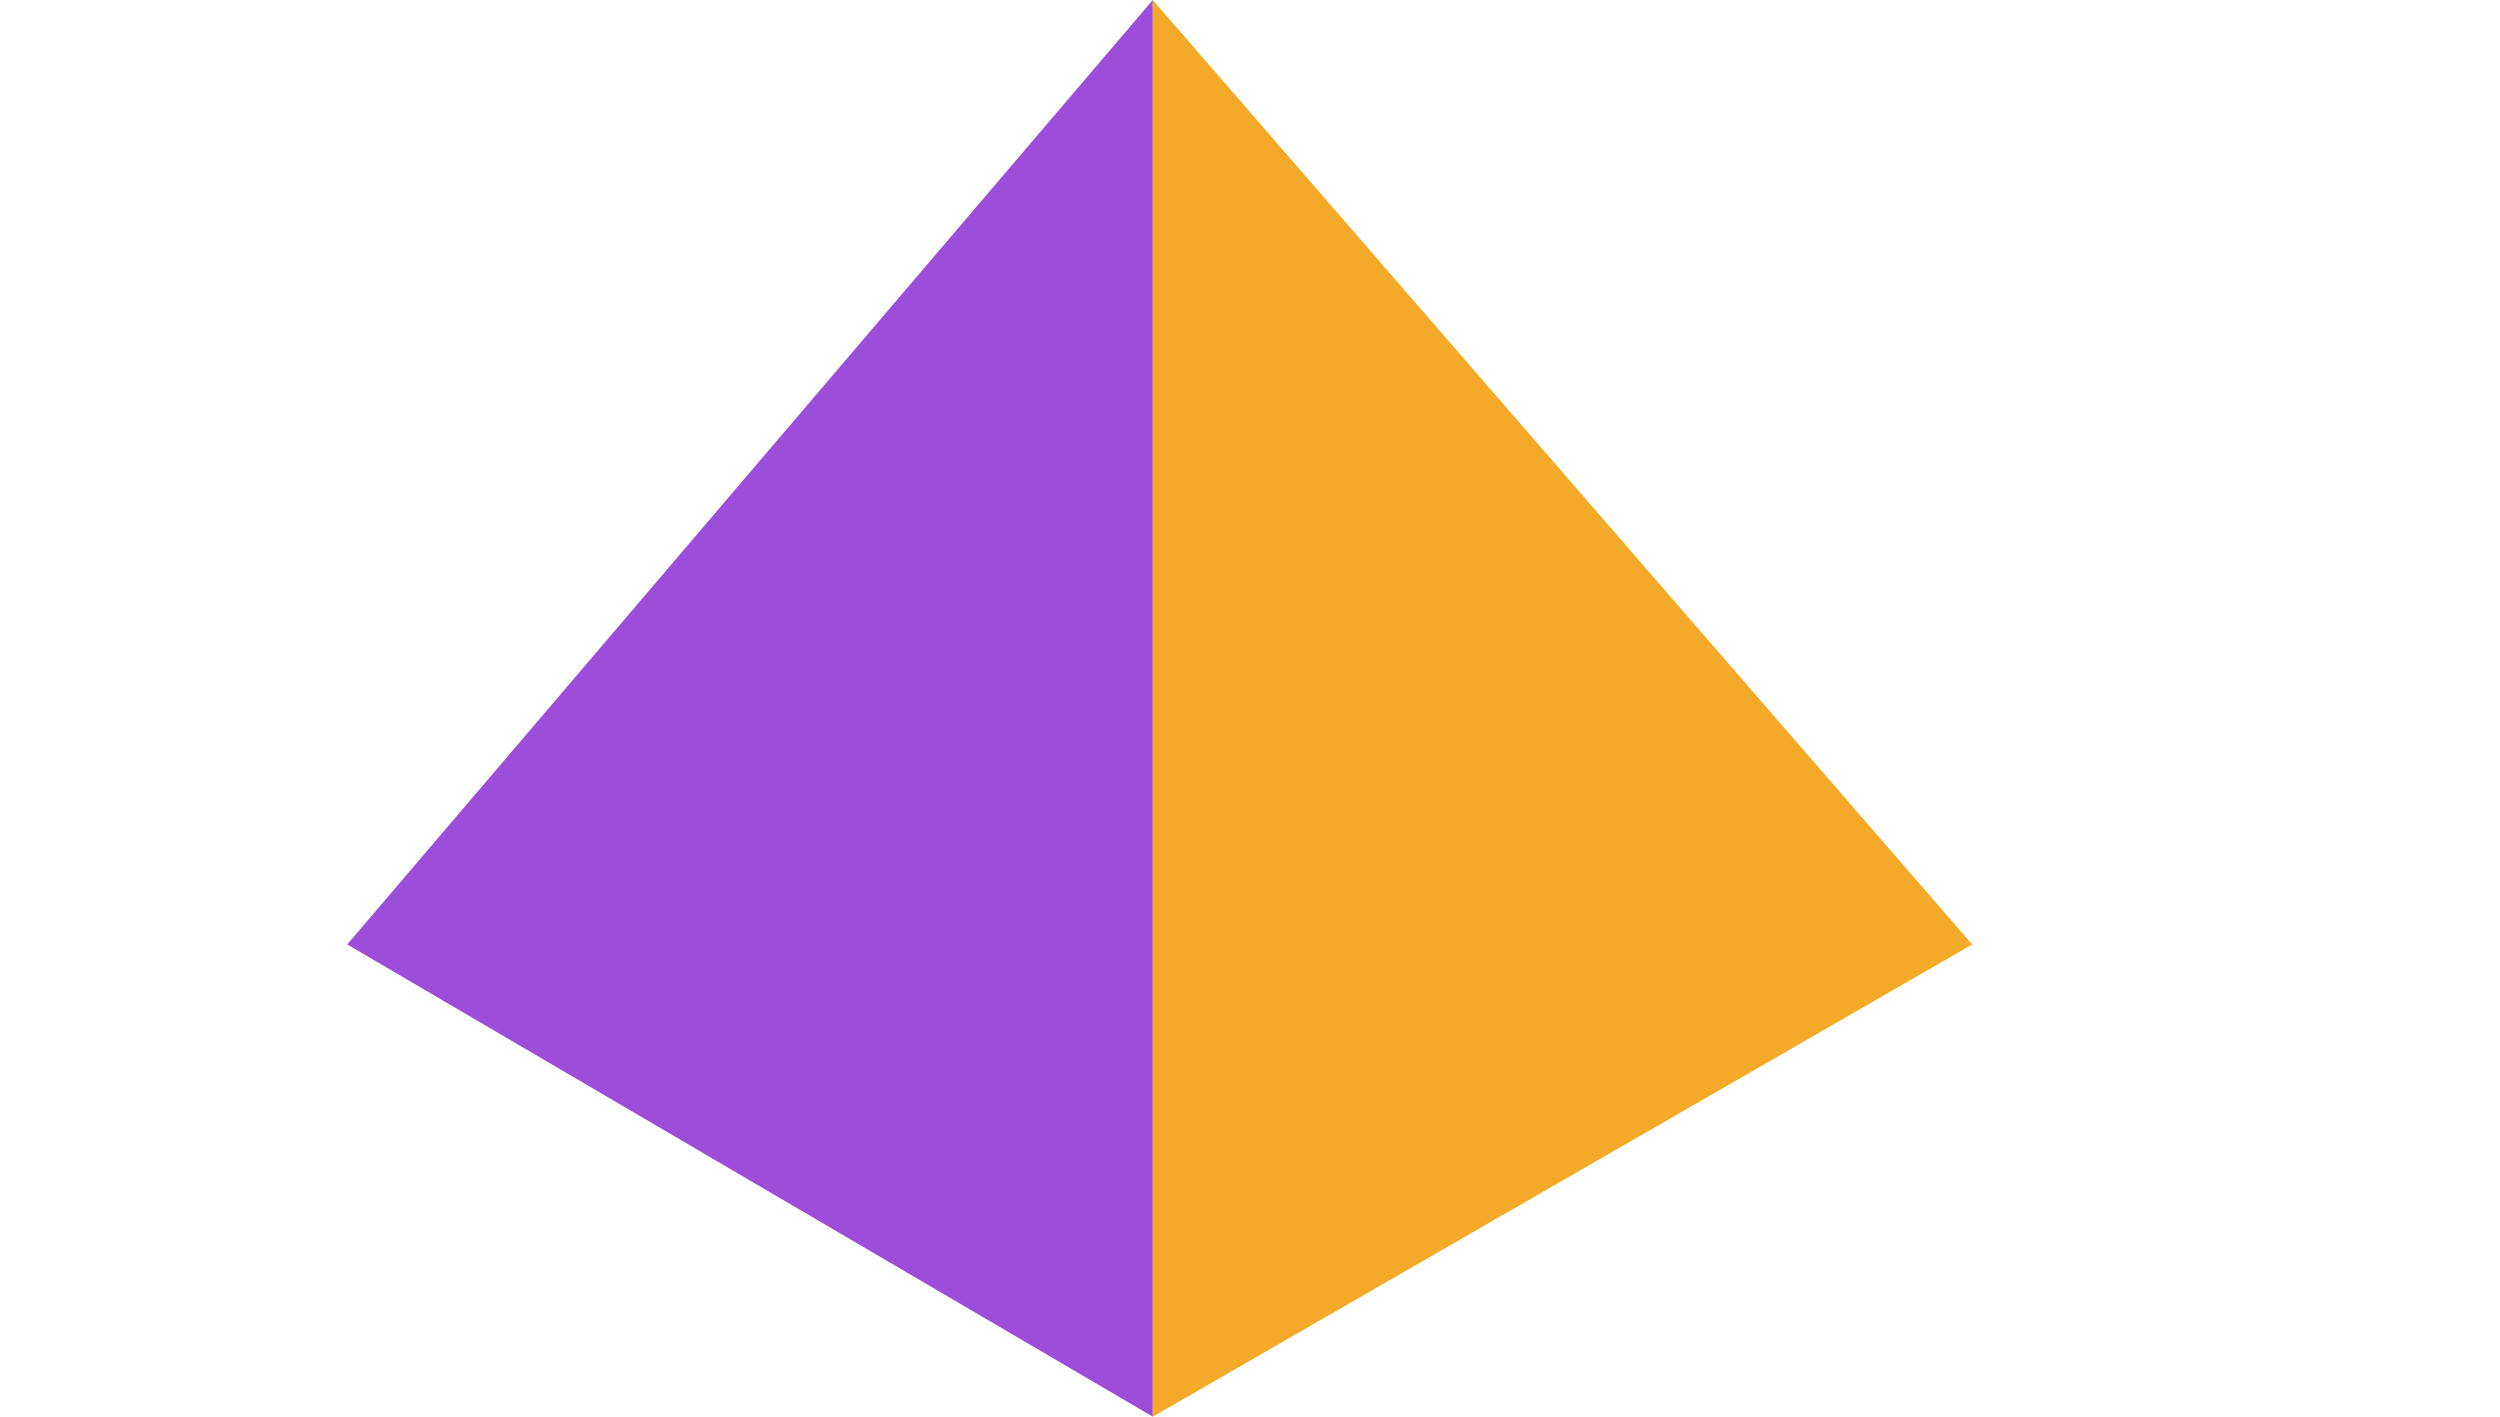
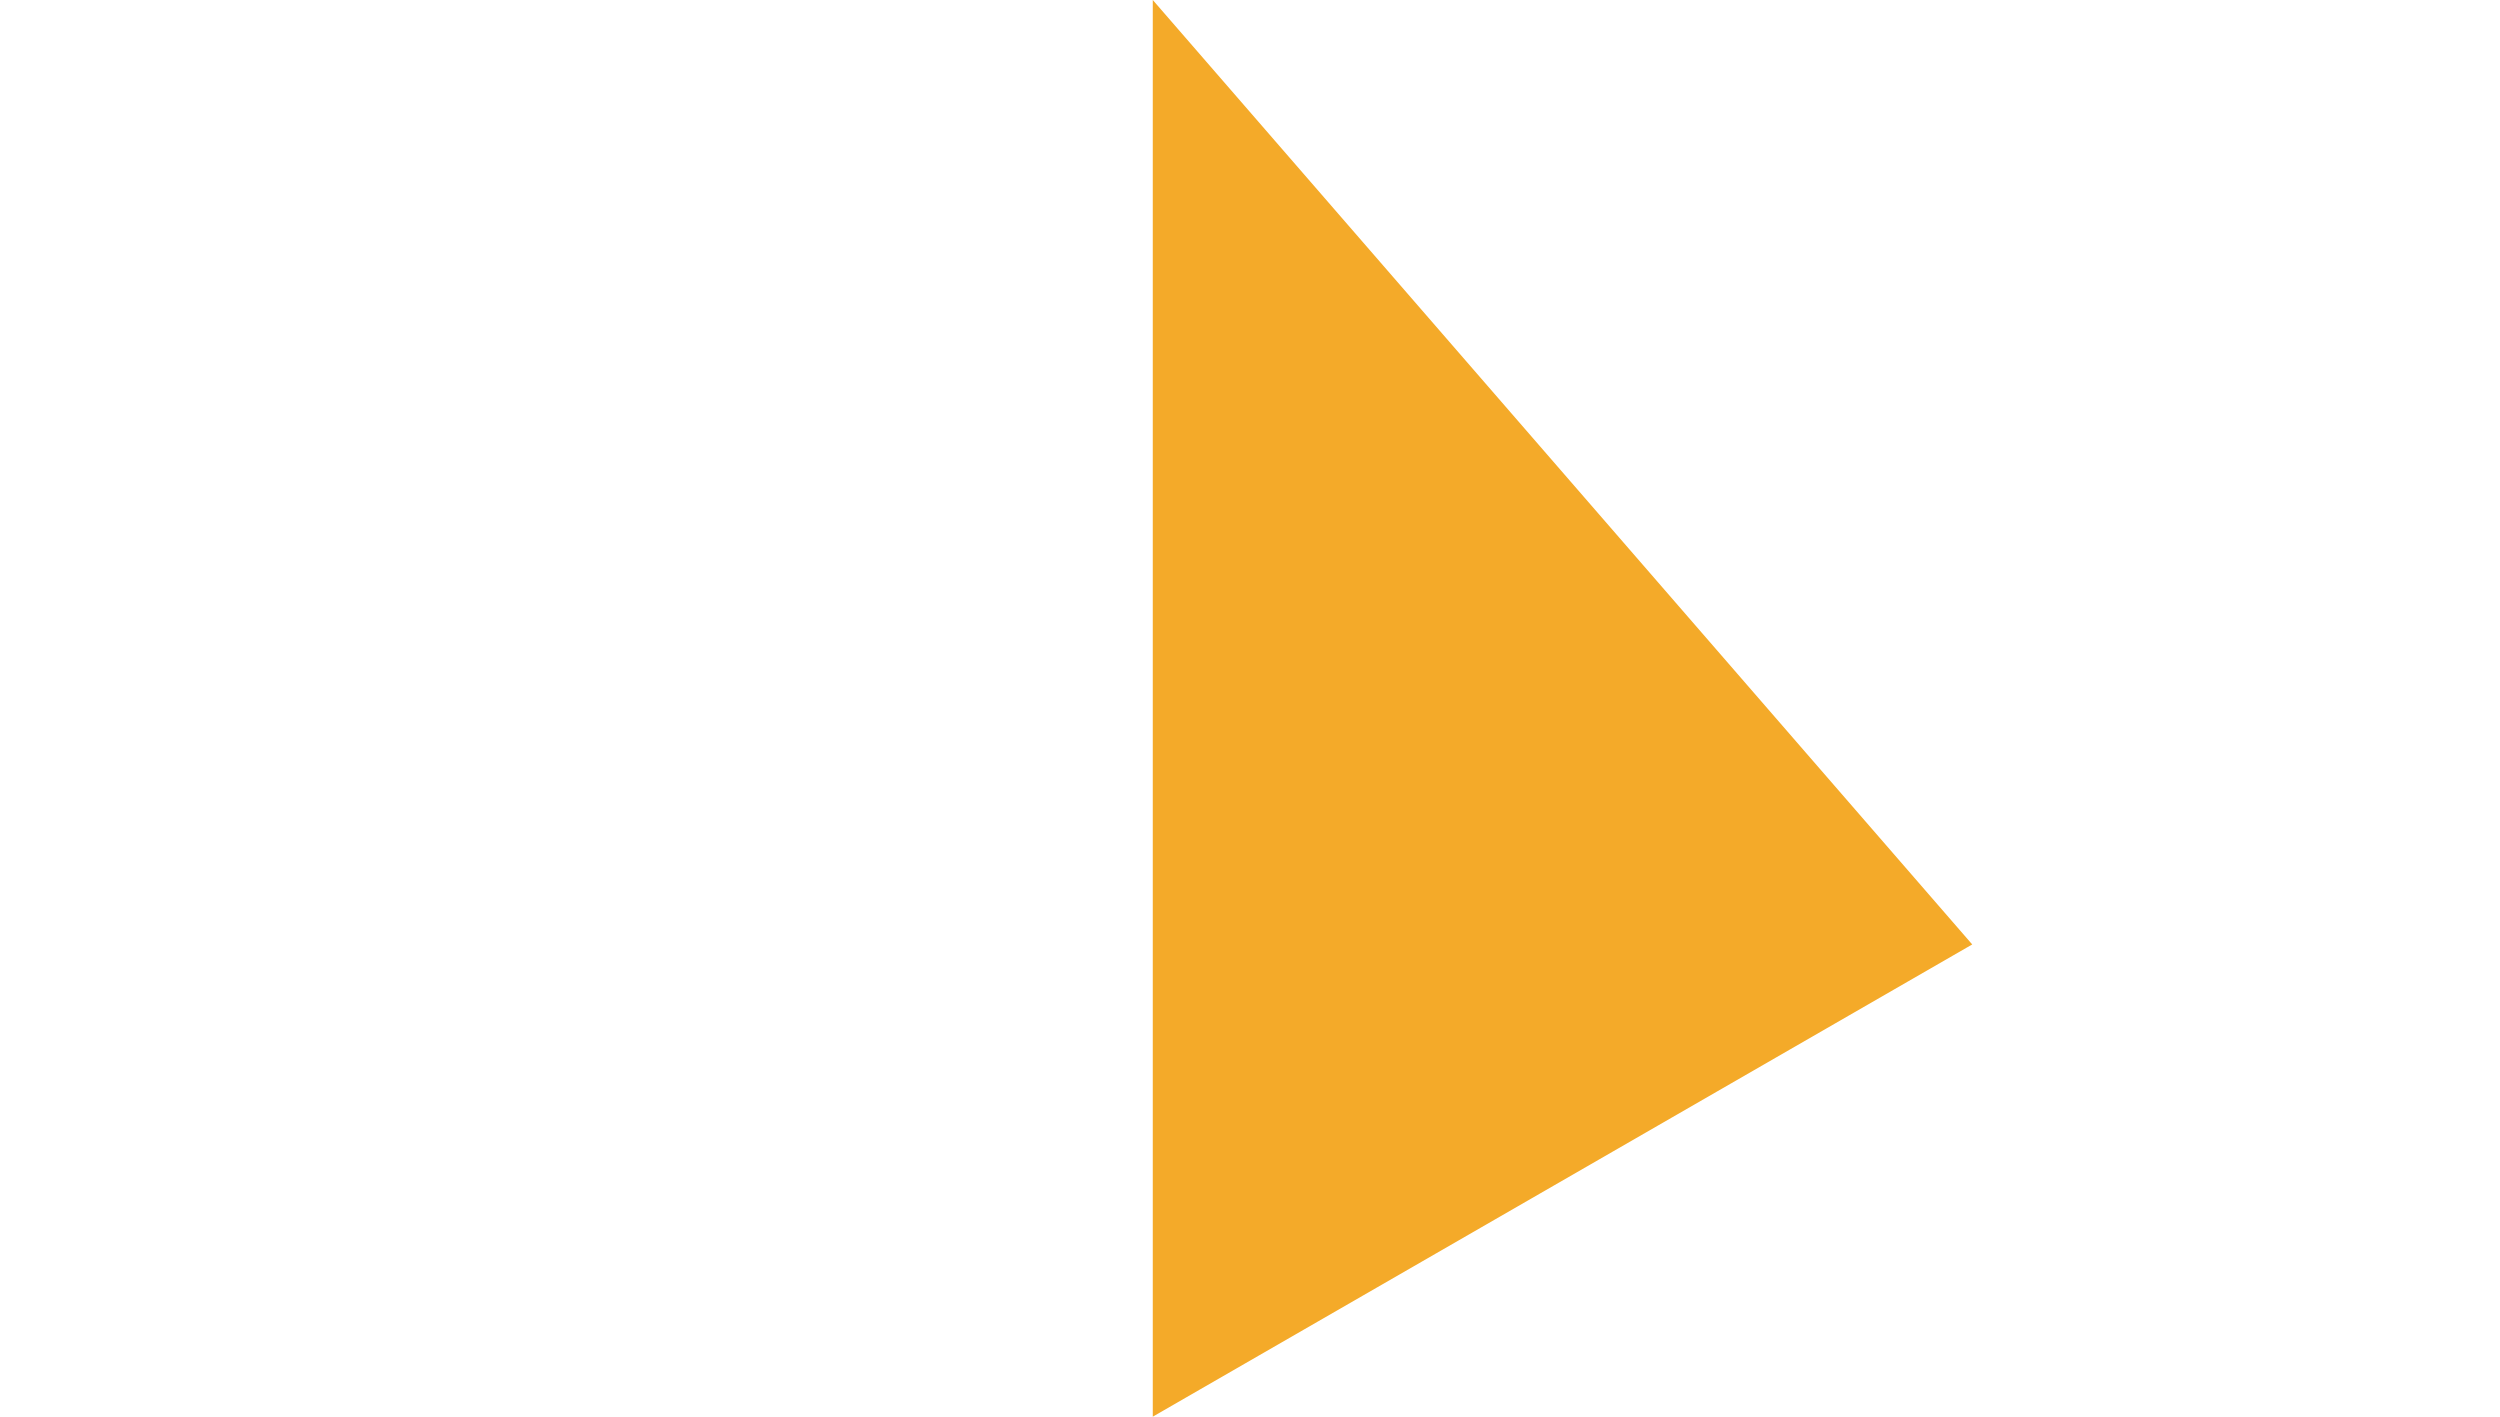
<svg xmlns="http://www.w3.org/2000/svg" viewBox="0 0 180 102">
-   <path fill="#9c4edb" stroke="transparent" stroke-width="0.2" d="M 83 102 L 25 68 L 83 0 L 83 102" style="filter: none;" />
  <path fill="#f4aa29" stroke="transparent" stroke-width="0.2" d="M 83 0 L 142 68 L 83 102 L 83 0" style="filter: none;" />
</svg>